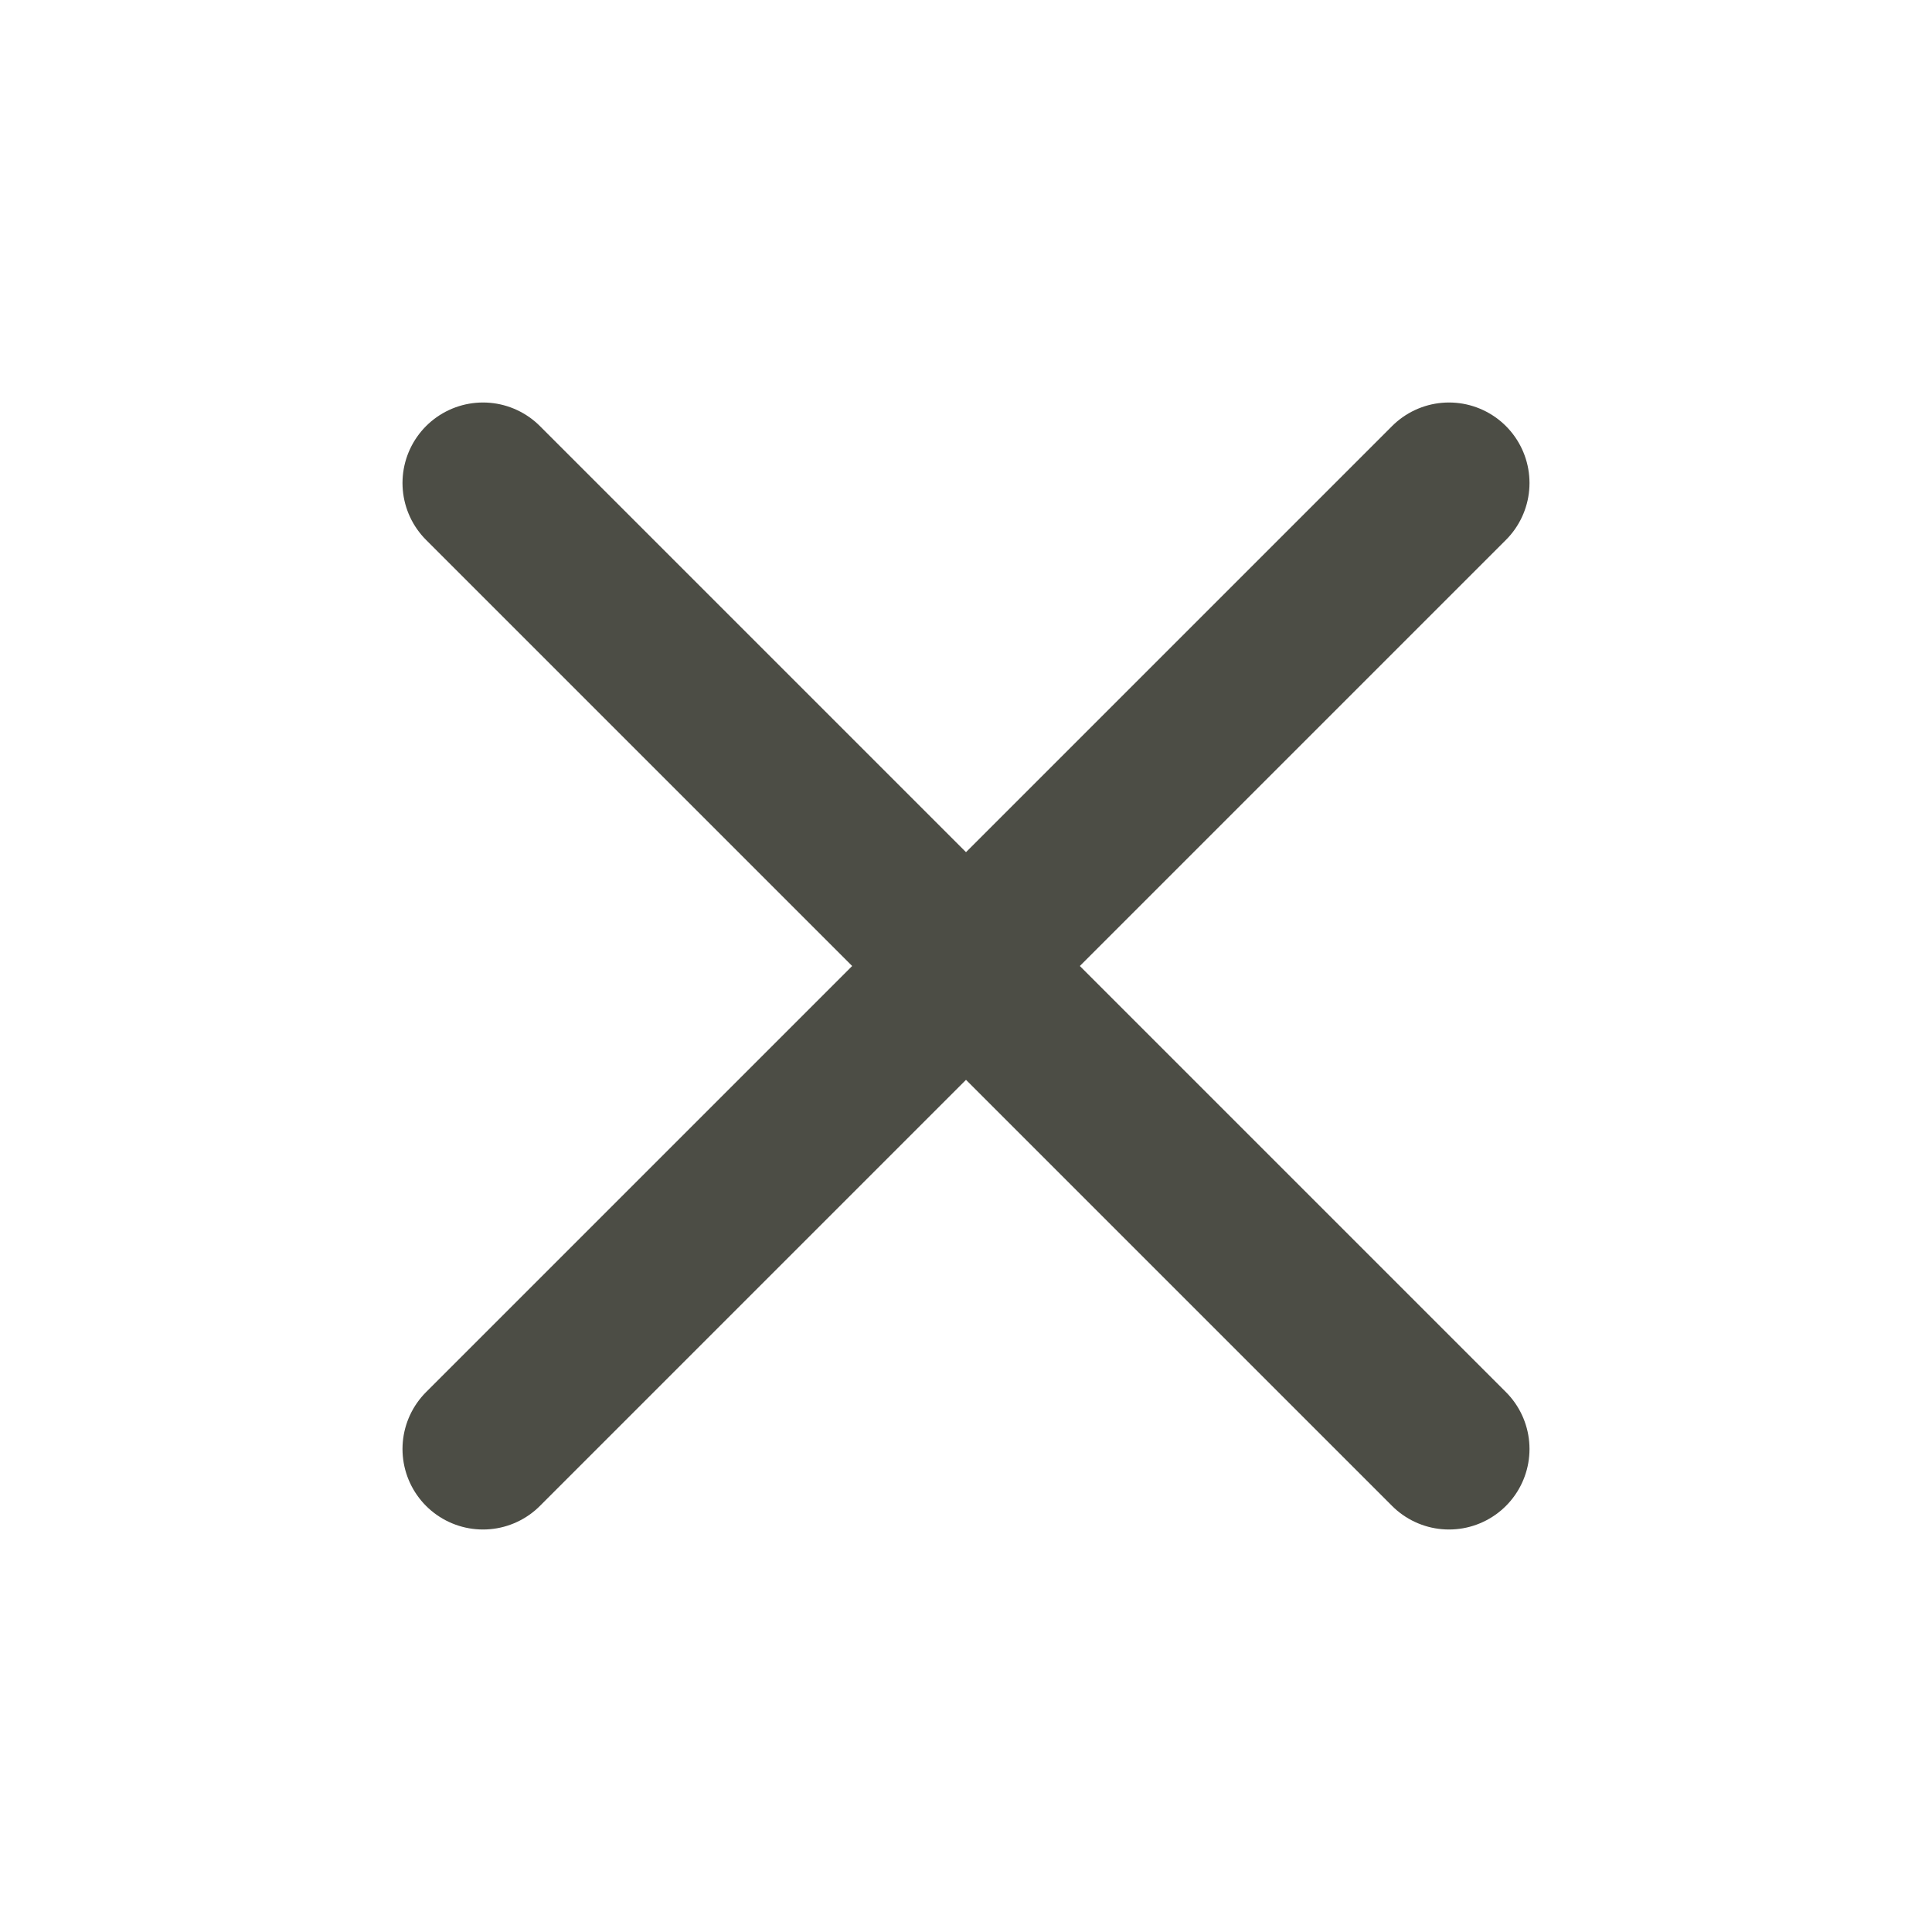
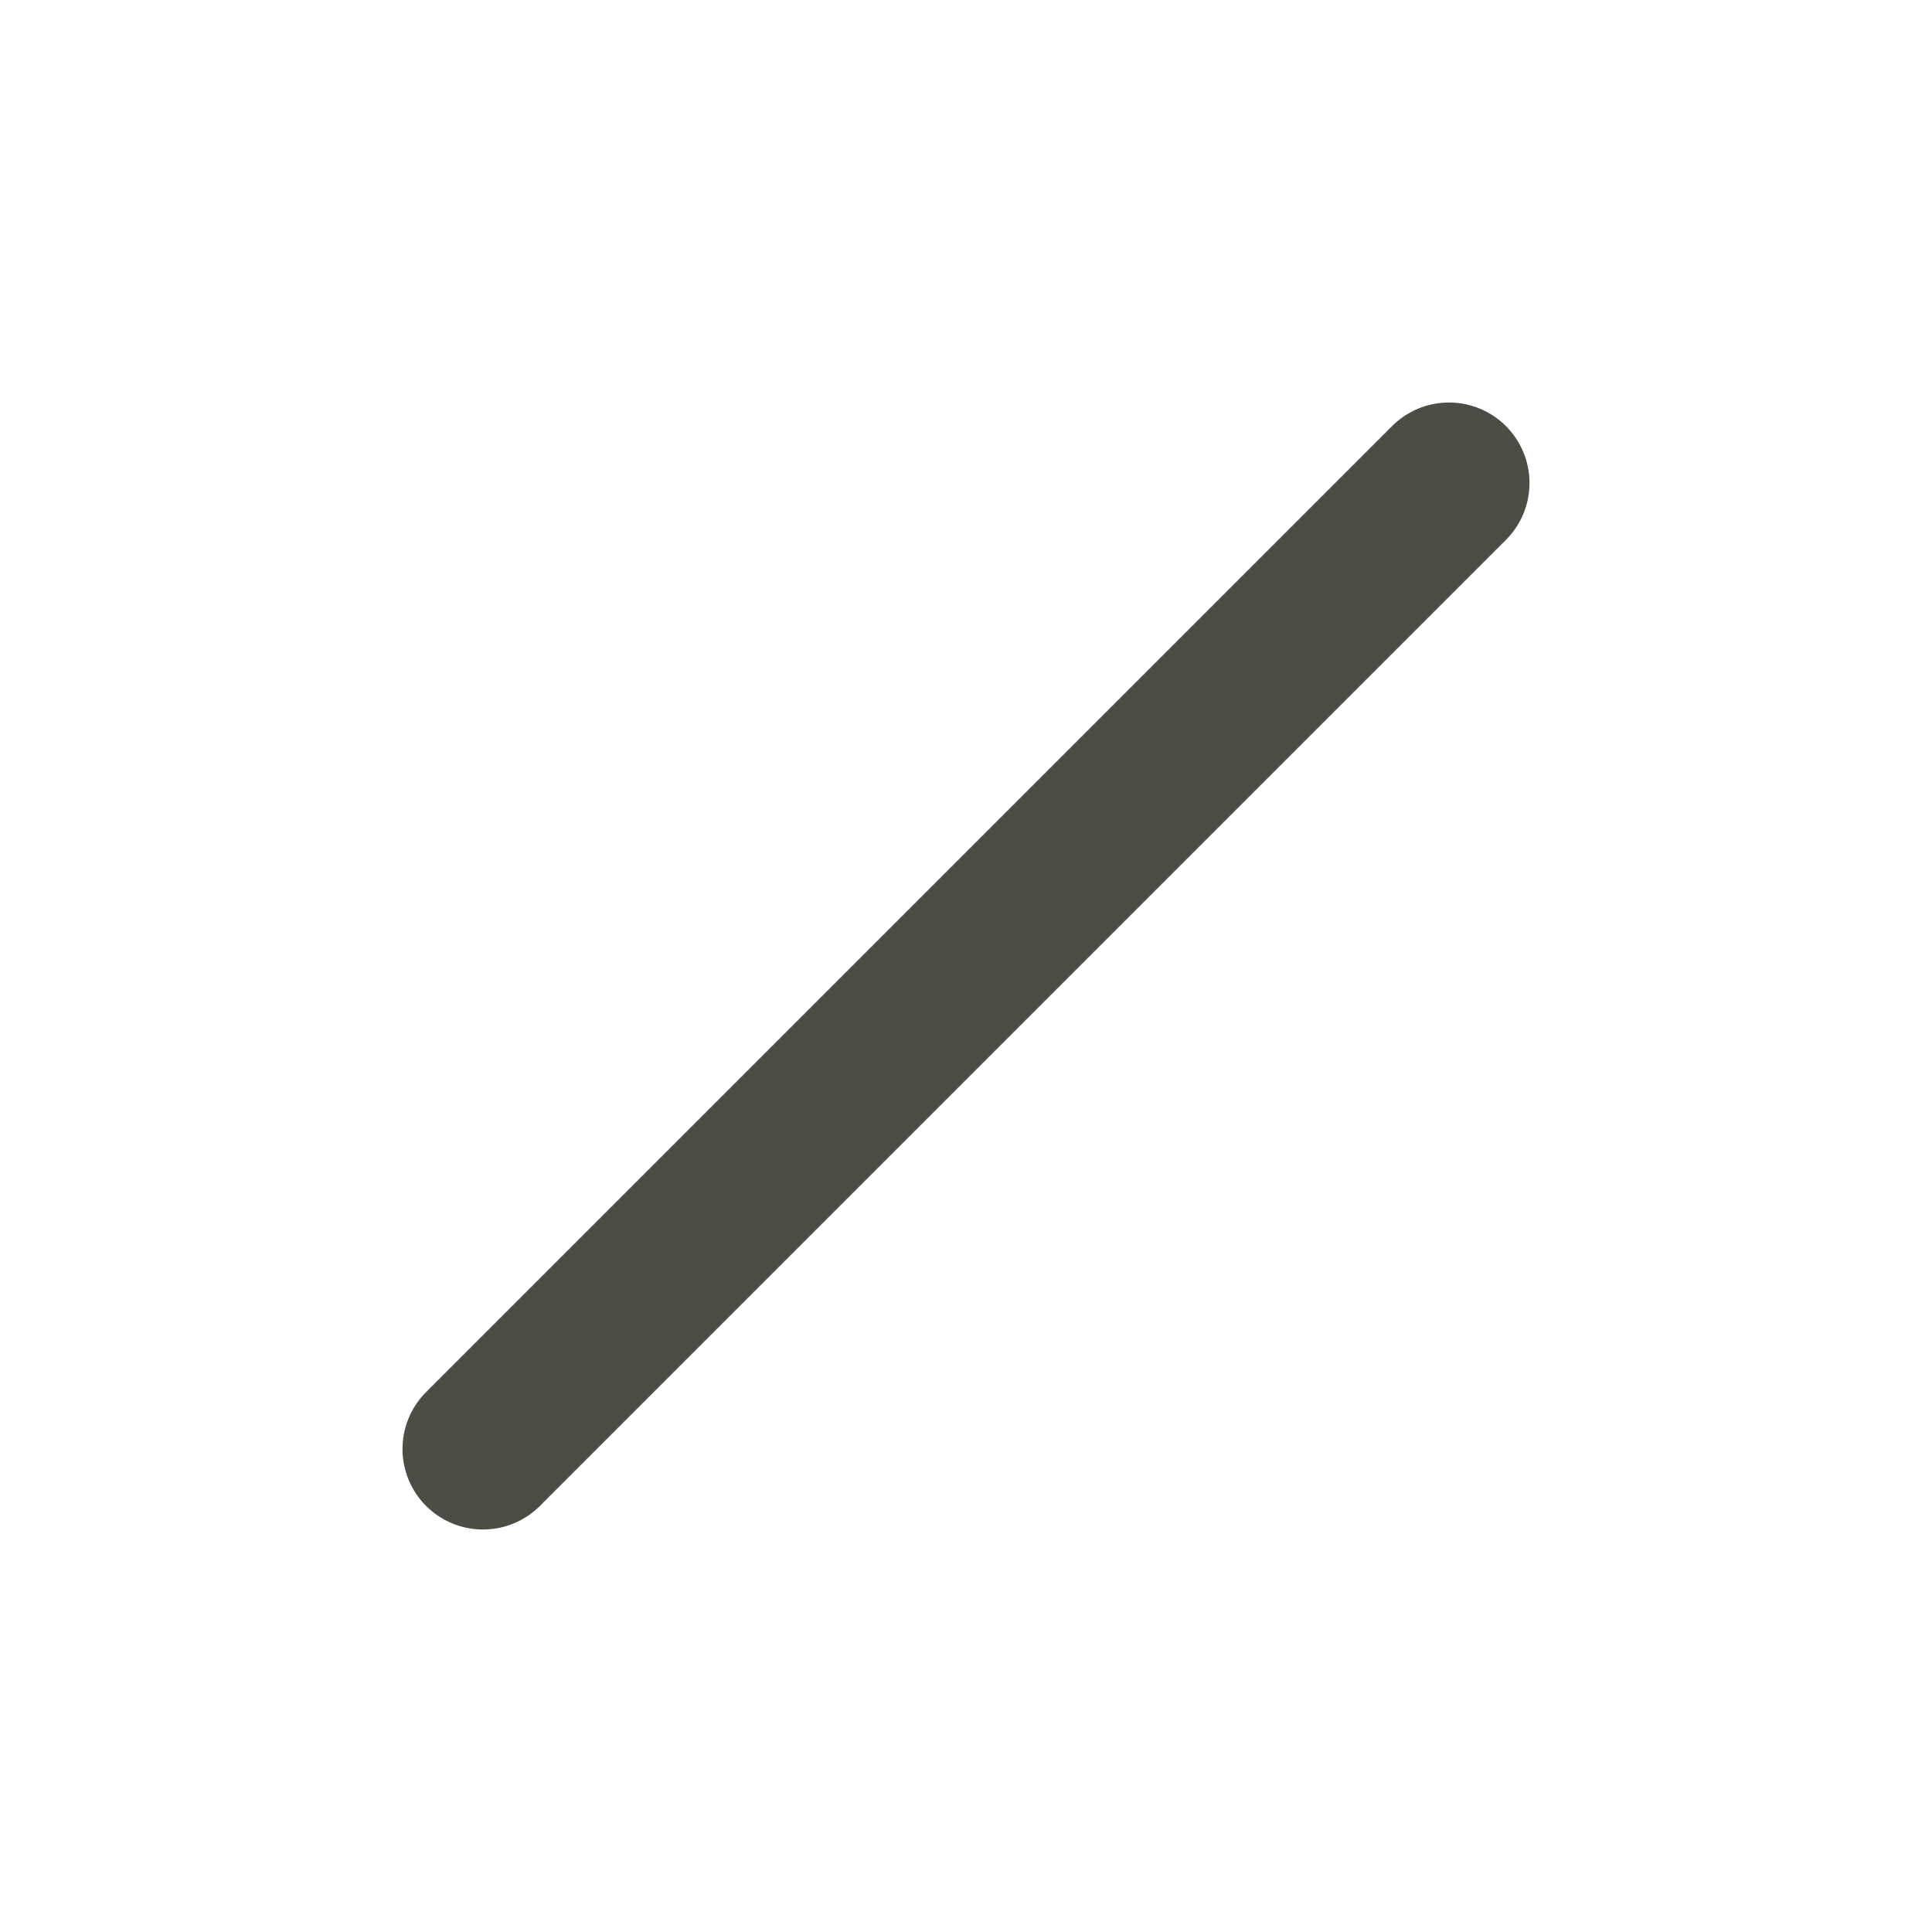
<svg xmlns="http://www.w3.org/2000/svg" fill="none" viewBox="0 0 24 24">
  <path d="M18 6L6 18" stroke="#4C4D45" stroke-linecap="round" stroke-linejoin="round" stroke-width="2" />
-   <path d="m6 6 12 12" stroke="#4C4D45" stroke-linecap="round" stroke-linejoin="round" stroke-width="2" />
</svg>